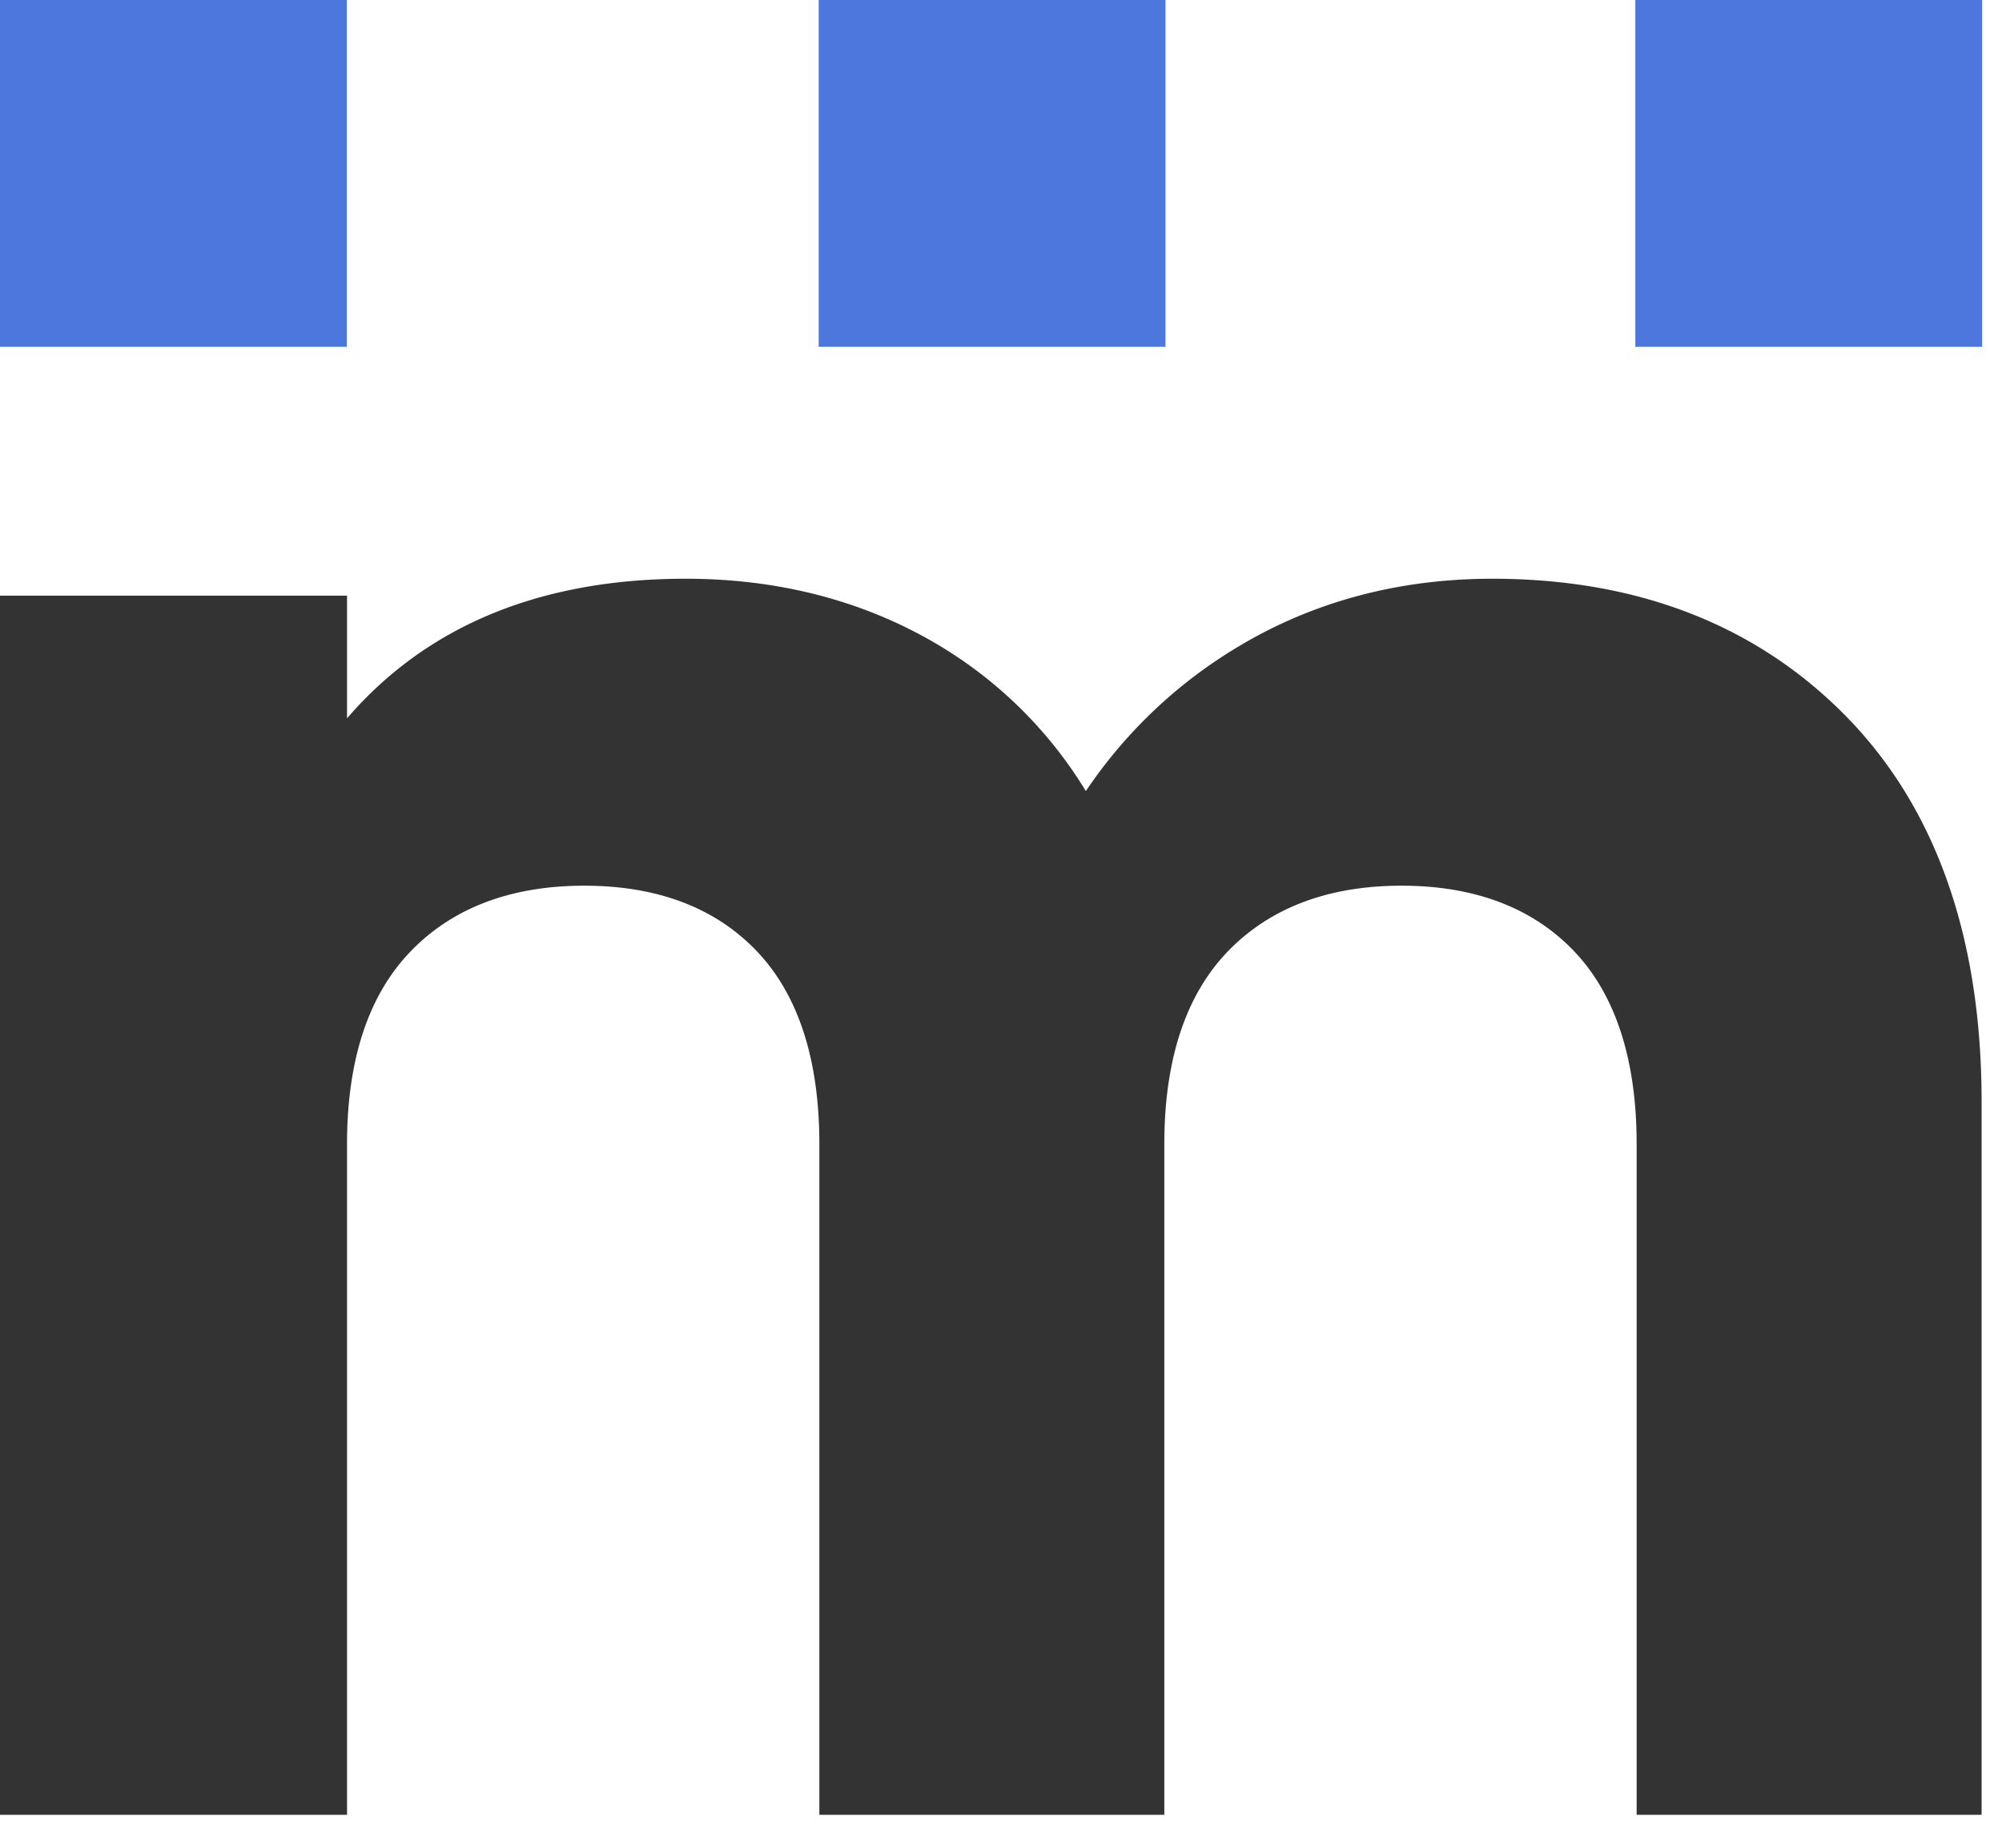
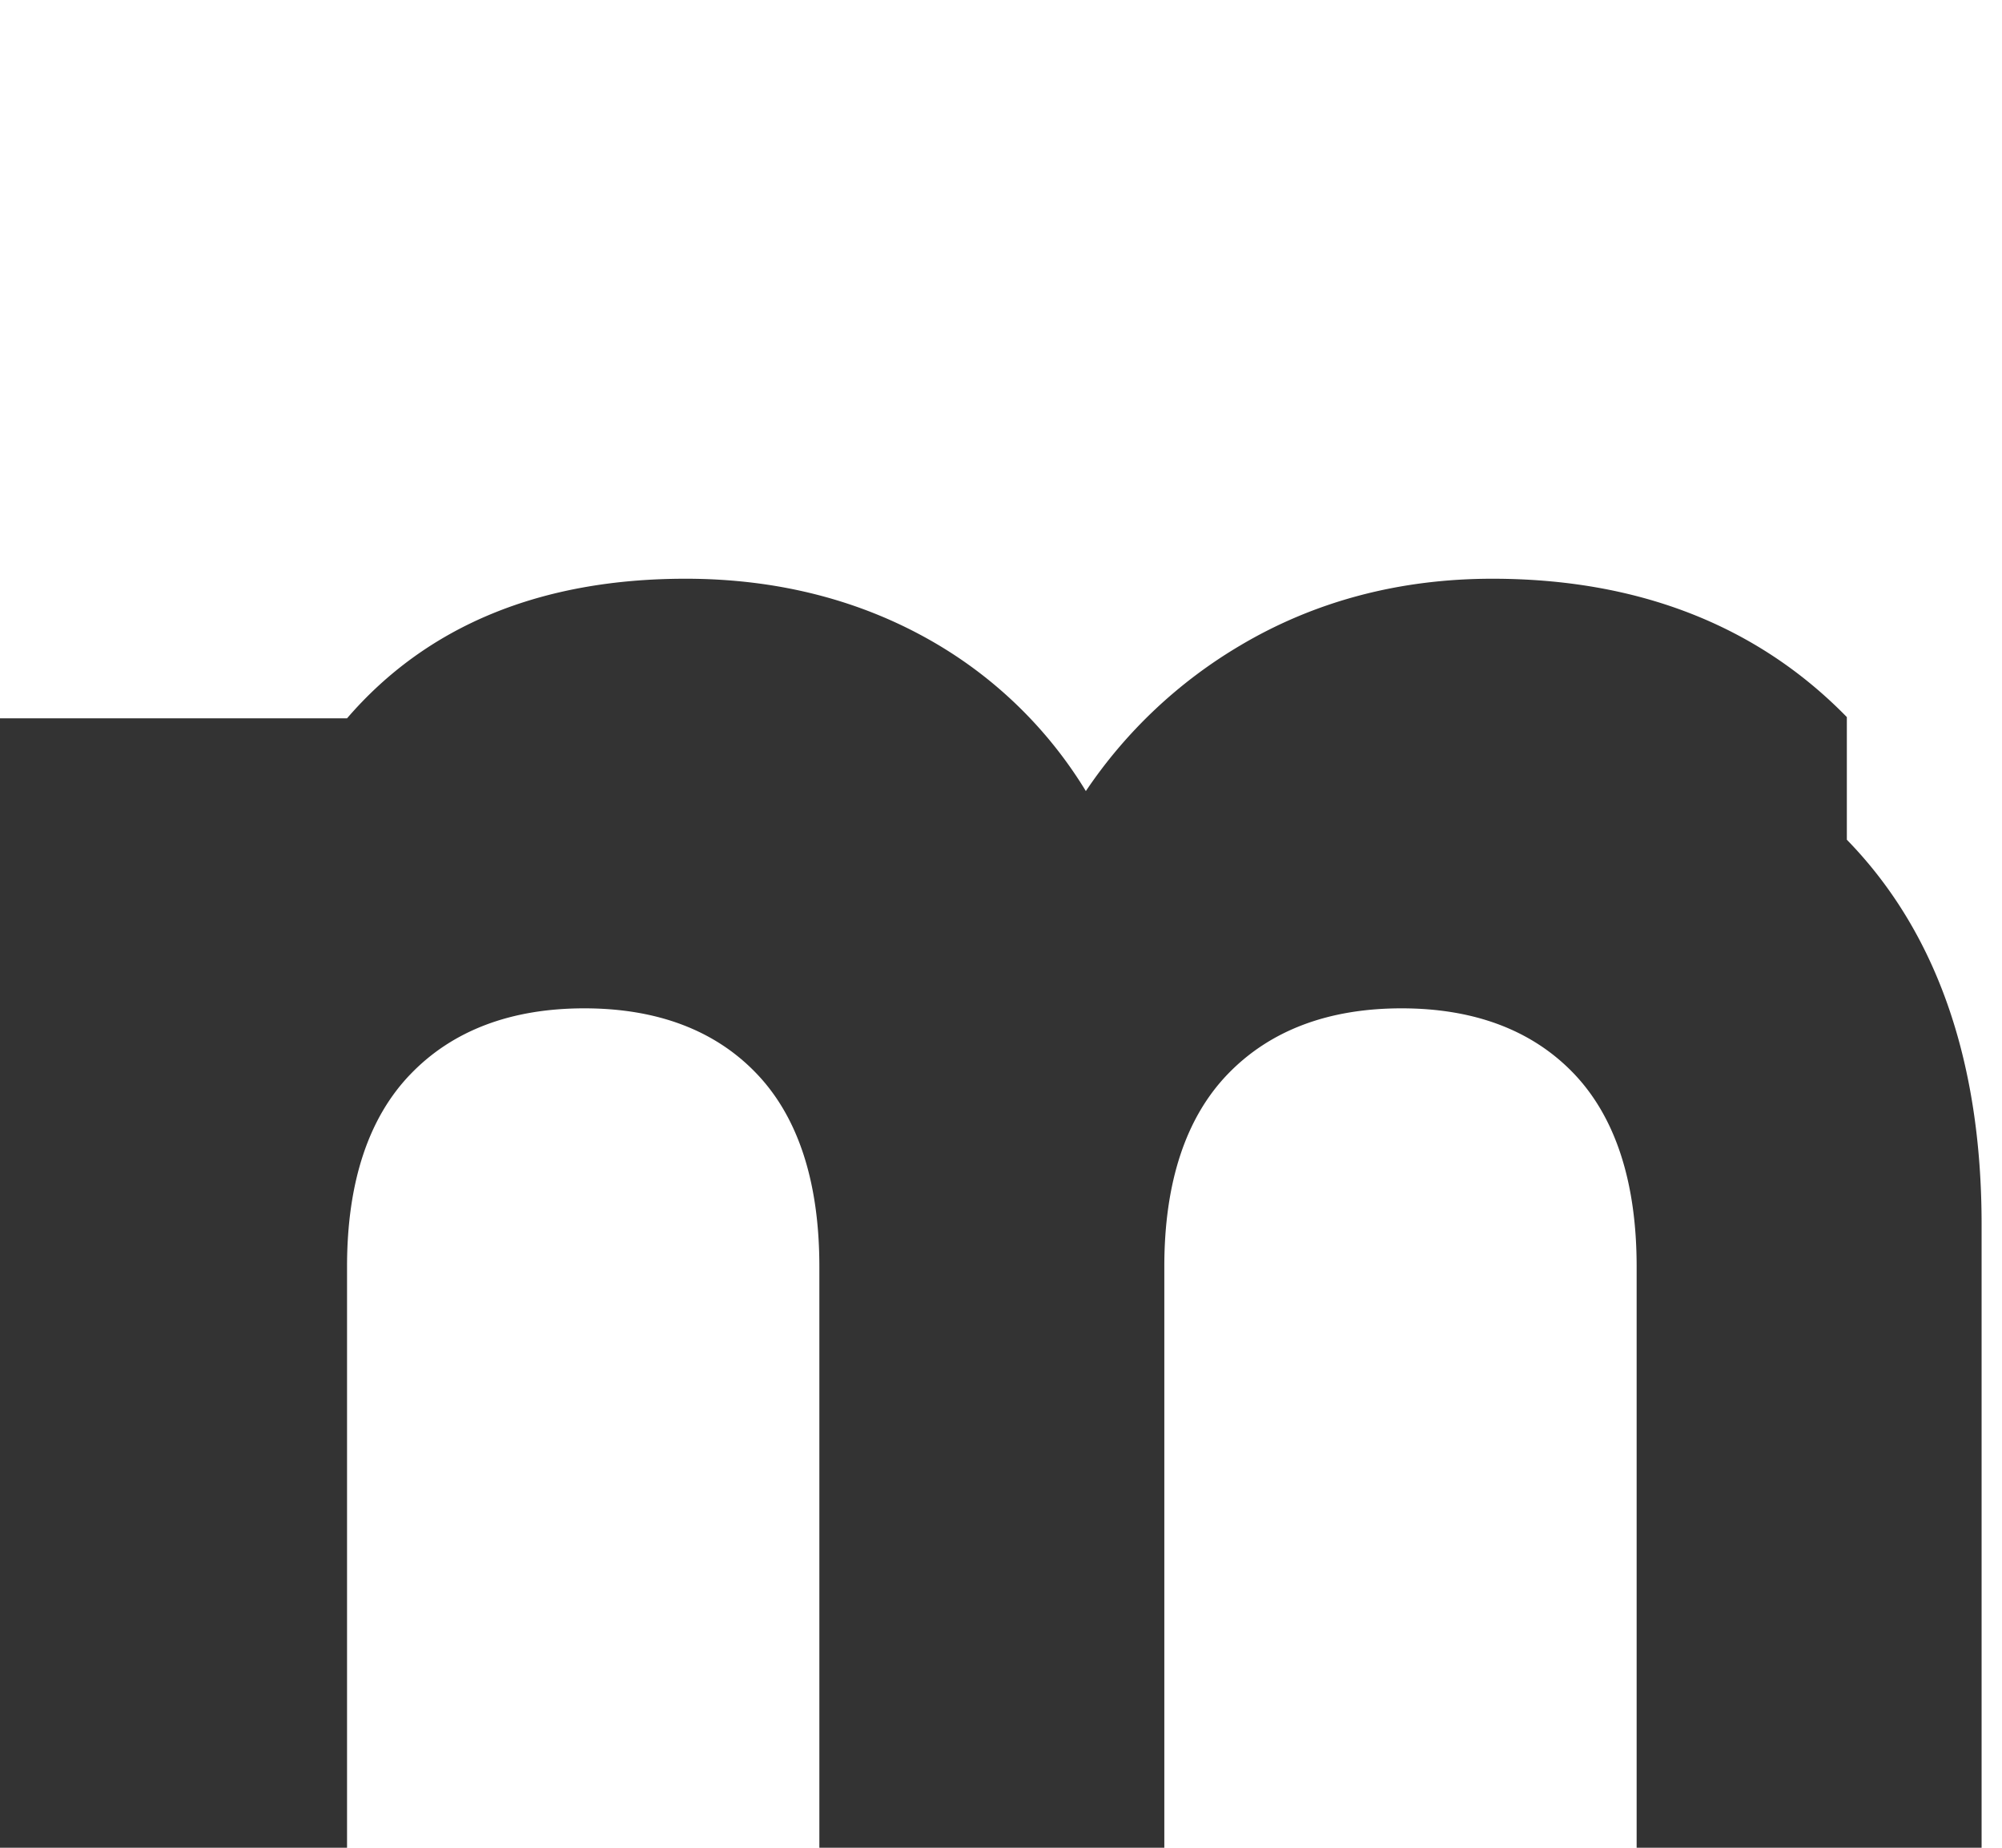
<svg xmlns="http://www.w3.org/2000/svg" height="24" viewBox="0 0 26 24" width="26">
  <g fill="none" fill-rule="evenodd">
-     <path d="m23.985 9.314c-1.164-1.192-2.713-1.797-4.604-1.797-1.205 0-2.307.292-3.276.868a6.234 6.234 0 0 0 -2.003 1.89 5.592 5.592 0 0 0 -1.95-1.918c-.95-.557-2.044-.84-3.247-.84-1.886 0-3.362.61-4.398 1.813v-1.593h-4.507v15.835h4.507v-8.713c0-1.097.28-1.94.83-2.506.546-.564 1.303-.849 2.251-.849.947 0 1.7.285 2.237.847.542.566.816 1.41.816 2.508v8.713h4.48v-8.713c0-1.097.28-1.94.829-2.506.547-.564 1.304-.849 2.252-.849.946 0 1.699.285 2.237.847.541.566.816 1.41.816 2.508v8.713h4.48v-9.262c0-2.124-.588-3.805-1.75-4.996z" fill="#333" />
-     <path d="m10.632 4.504h4.504v-4.504h-4.504zm-10.632 0h4.504v-4.504h-4.504zm21.238 0h4.504v-4.504h-4.504z" fill="#4d77dd" />
+     <path d="m23.985 9.314c-1.164-1.192-2.713-1.797-4.604-1.797-1.205 0-2.307.292-3.276.868a6.234 6.234 0 0 0 -2.003 1.89 5.592 5.592 0 0 0 -1.95-1.918c-.95-.557-2.044-.84-3.247-.84-1.886 0-3.362.61-4.398 1.813h-4.507v15.835h4.507v-8.713c0-1.097.28-1.94.83-2.506.546-.564 1.303-.849 2.251-.849.947 0 1.7.285 2.237.847.542.566.816 1.41.816 2.508v8.713h4.48v-8.713c0-1.097.28-1.94.829-2.506.547-.564 1.304-.849 2.252-.849.946 0 1.699.285 2.237.847.541.566.816 1.41.816 2.508v8.713h4.48v-9.262c0-2.124-.588-3.805-1.75-4.996z" fill="#333" />
  </g>
</svg>